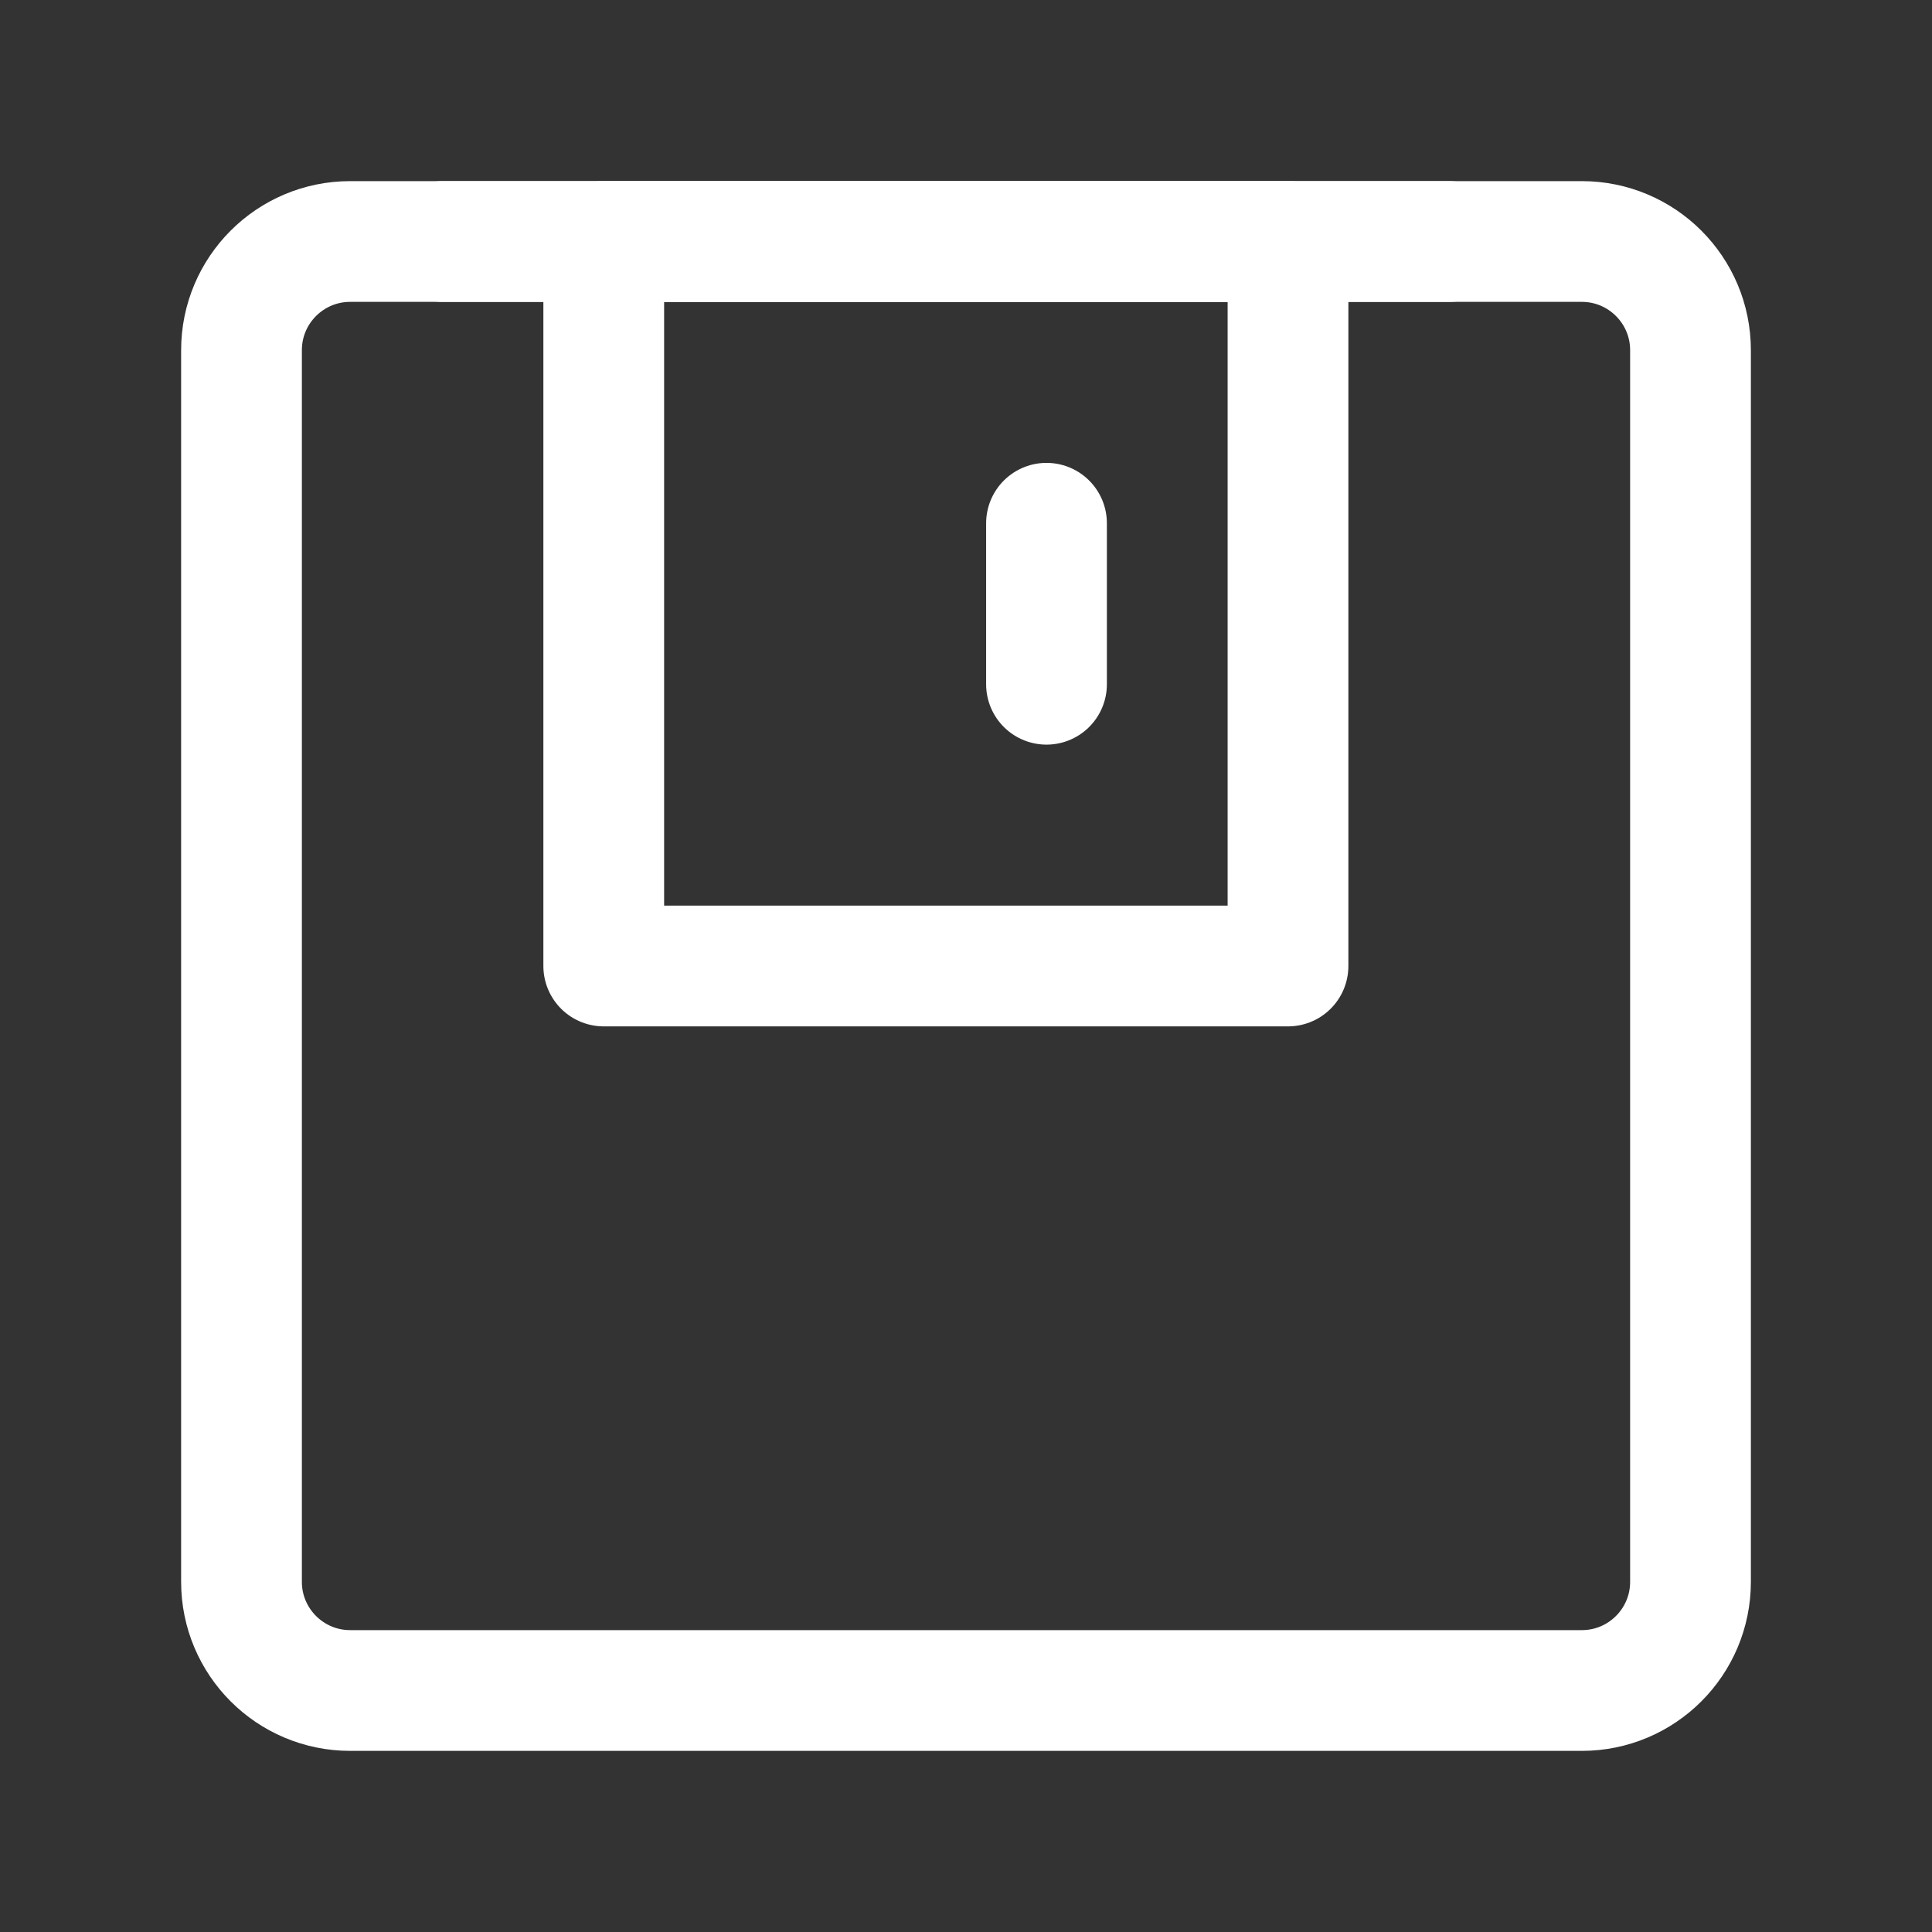
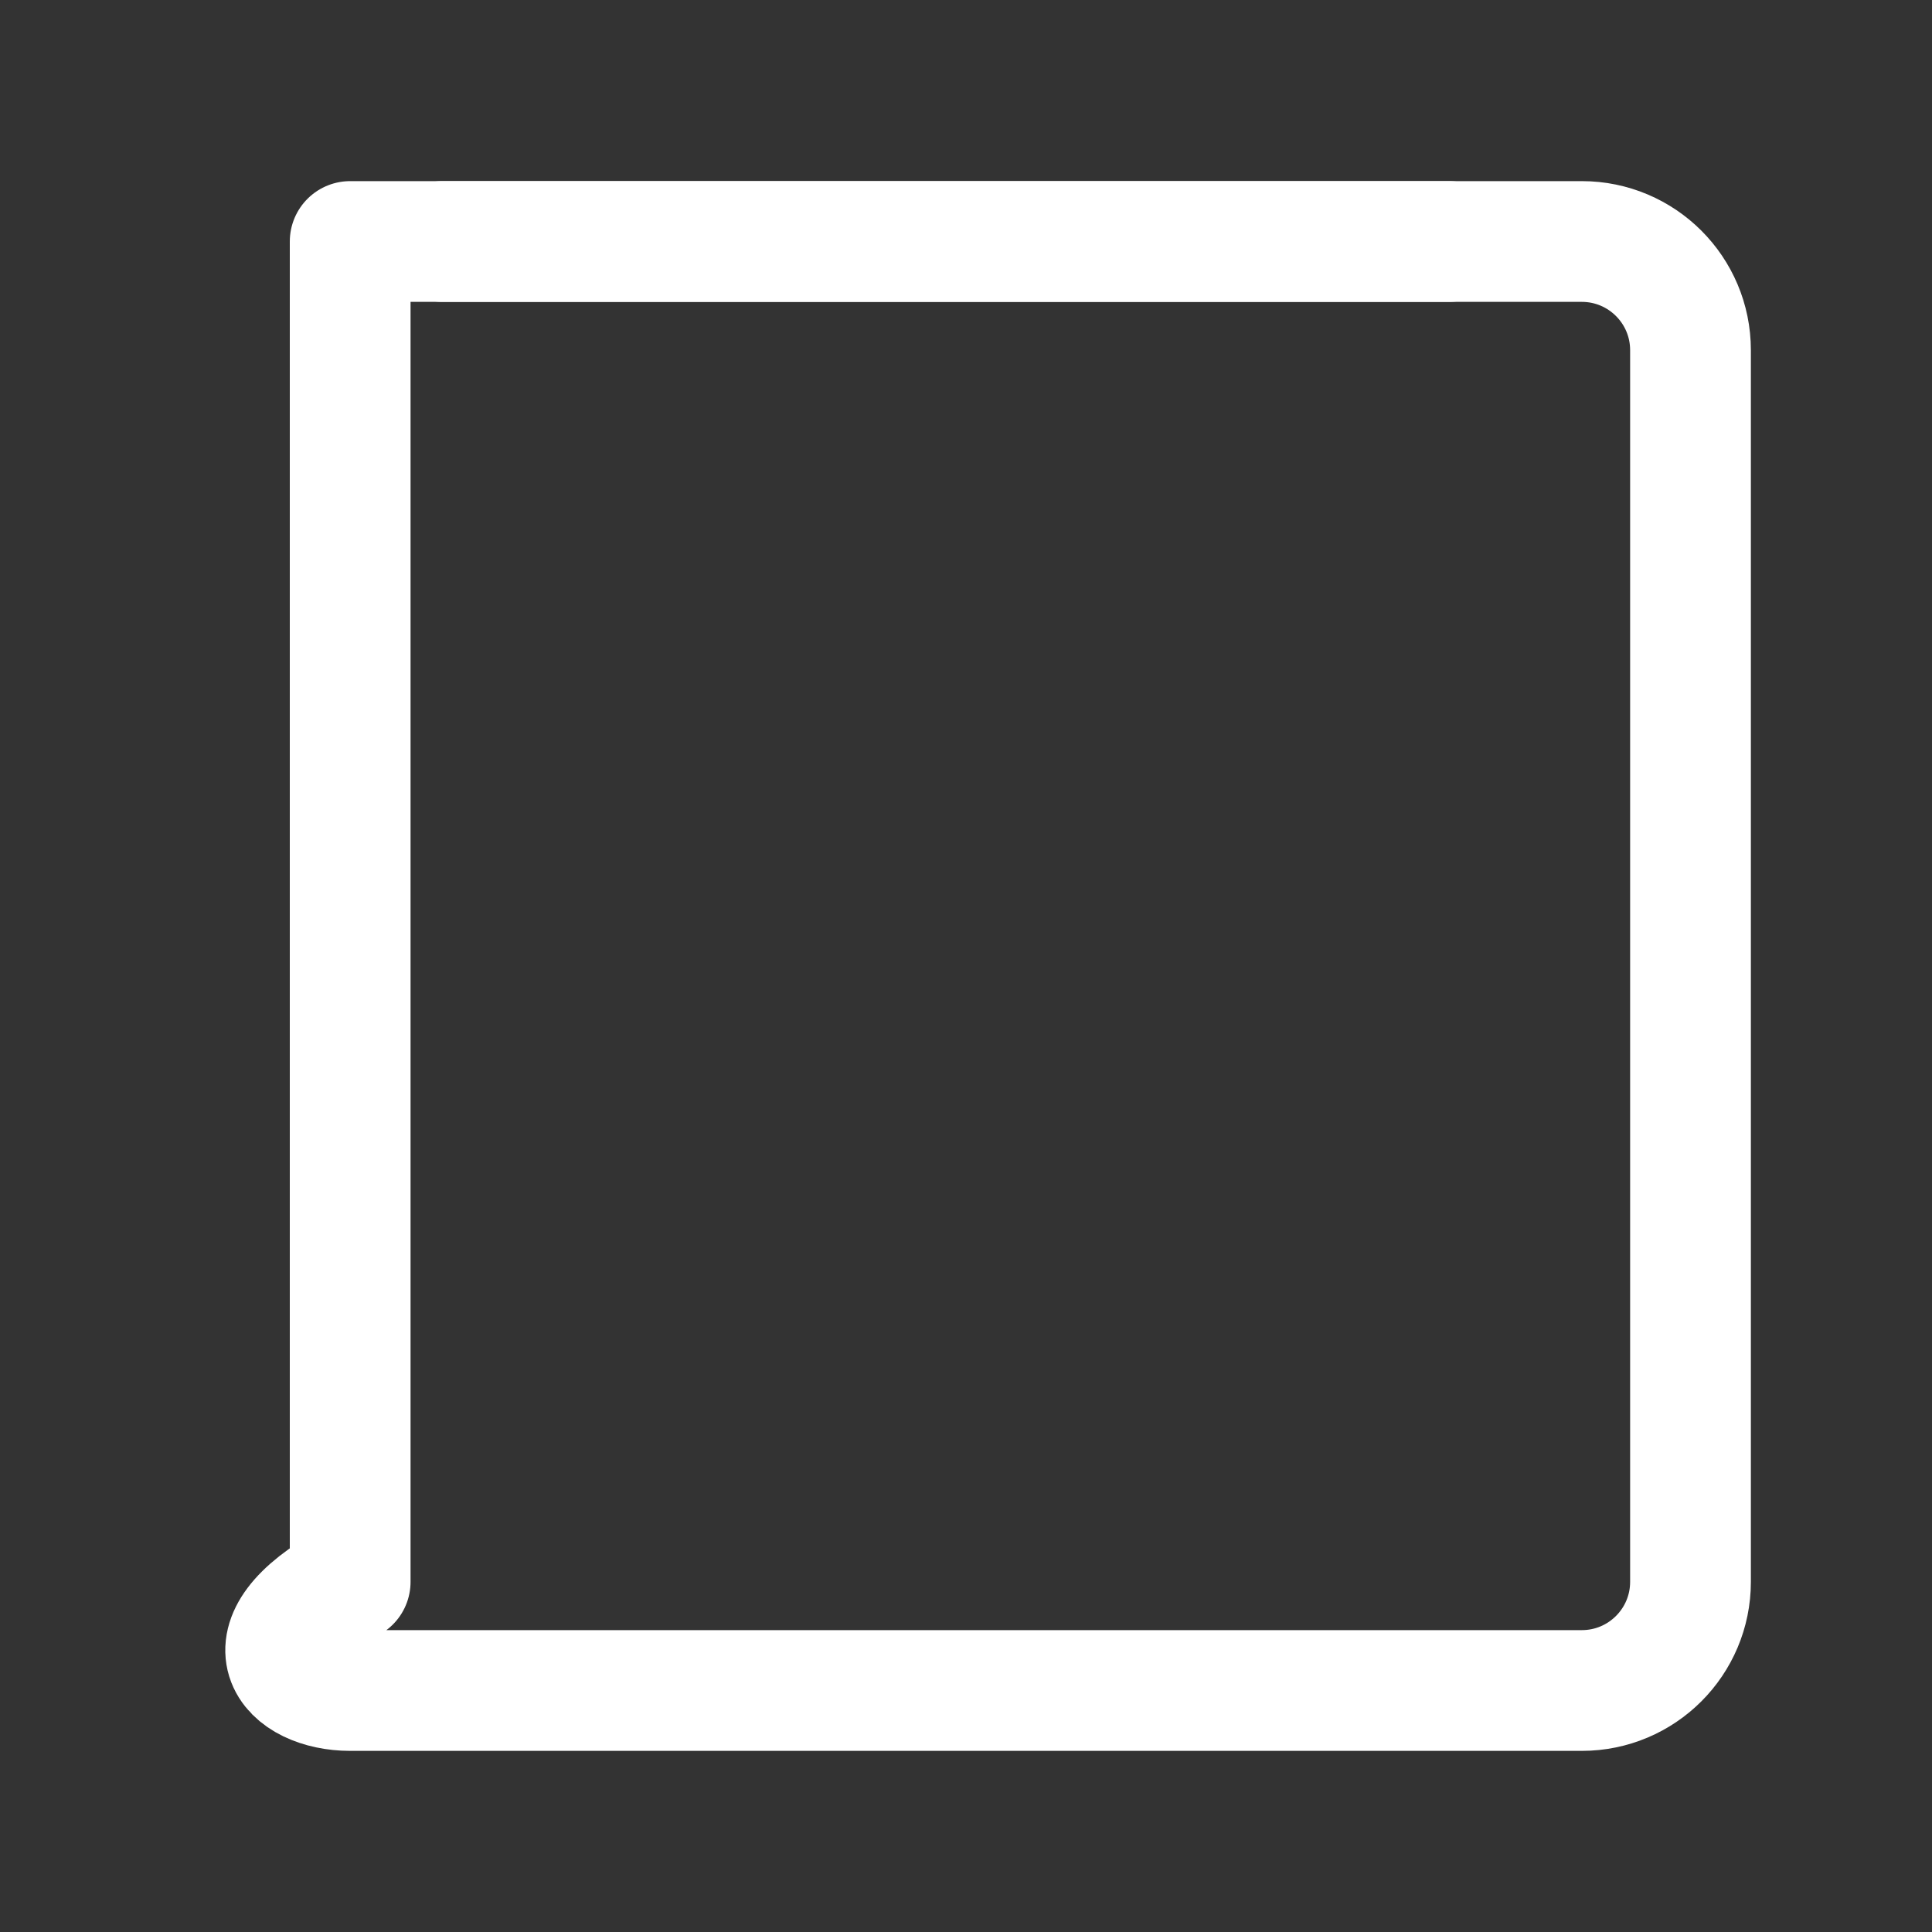
<svg xmlns="http://www.w3.org/2000/svg" width="35" height="35" viewBox="0 0 48 48" fill="none">
  <rect x="0" y="0" width="48" height="48" fill="#333333" stroke="none" />
-   <path d="M39.3 6H8.7C7.209 6 6 7.209 6 8.7V39.3C6 40.791 7.209 42 8.7 42H39.3C40.791 42 42 40.791 42 39.3V8.7C42 7.209 40.791 6 39.3 6Z" fill="none" stroke="#FFFFFF" stroke-width="3" stroke-linejoin="round" />
-   <path d="M32 6V24H15V6H32Z" fill="none" stroke="#FFFFFF" stroke-width="3" stroke-linejoin="round" />
-   <path d="M26 13V17" stroke="#FFFFFF" stroke-width="3" stroke-linecap="round" />
+   <path d="M39.3 6H8.7V39.3C6 40.791 7.209 42 8.7 42H39.3C40.791 42 42 40.791 42 39.3V8.7C42 7.209 40.791 6 39.3 6Z" fill="none" stroke="#FFFFFF" stroke-width="3" stroke-linejoin="round" />
  <path d="M10.997 6H35.998" stroke="#FFFFFF" stroke-width="3" stroke-linecap="round" />
</svg>